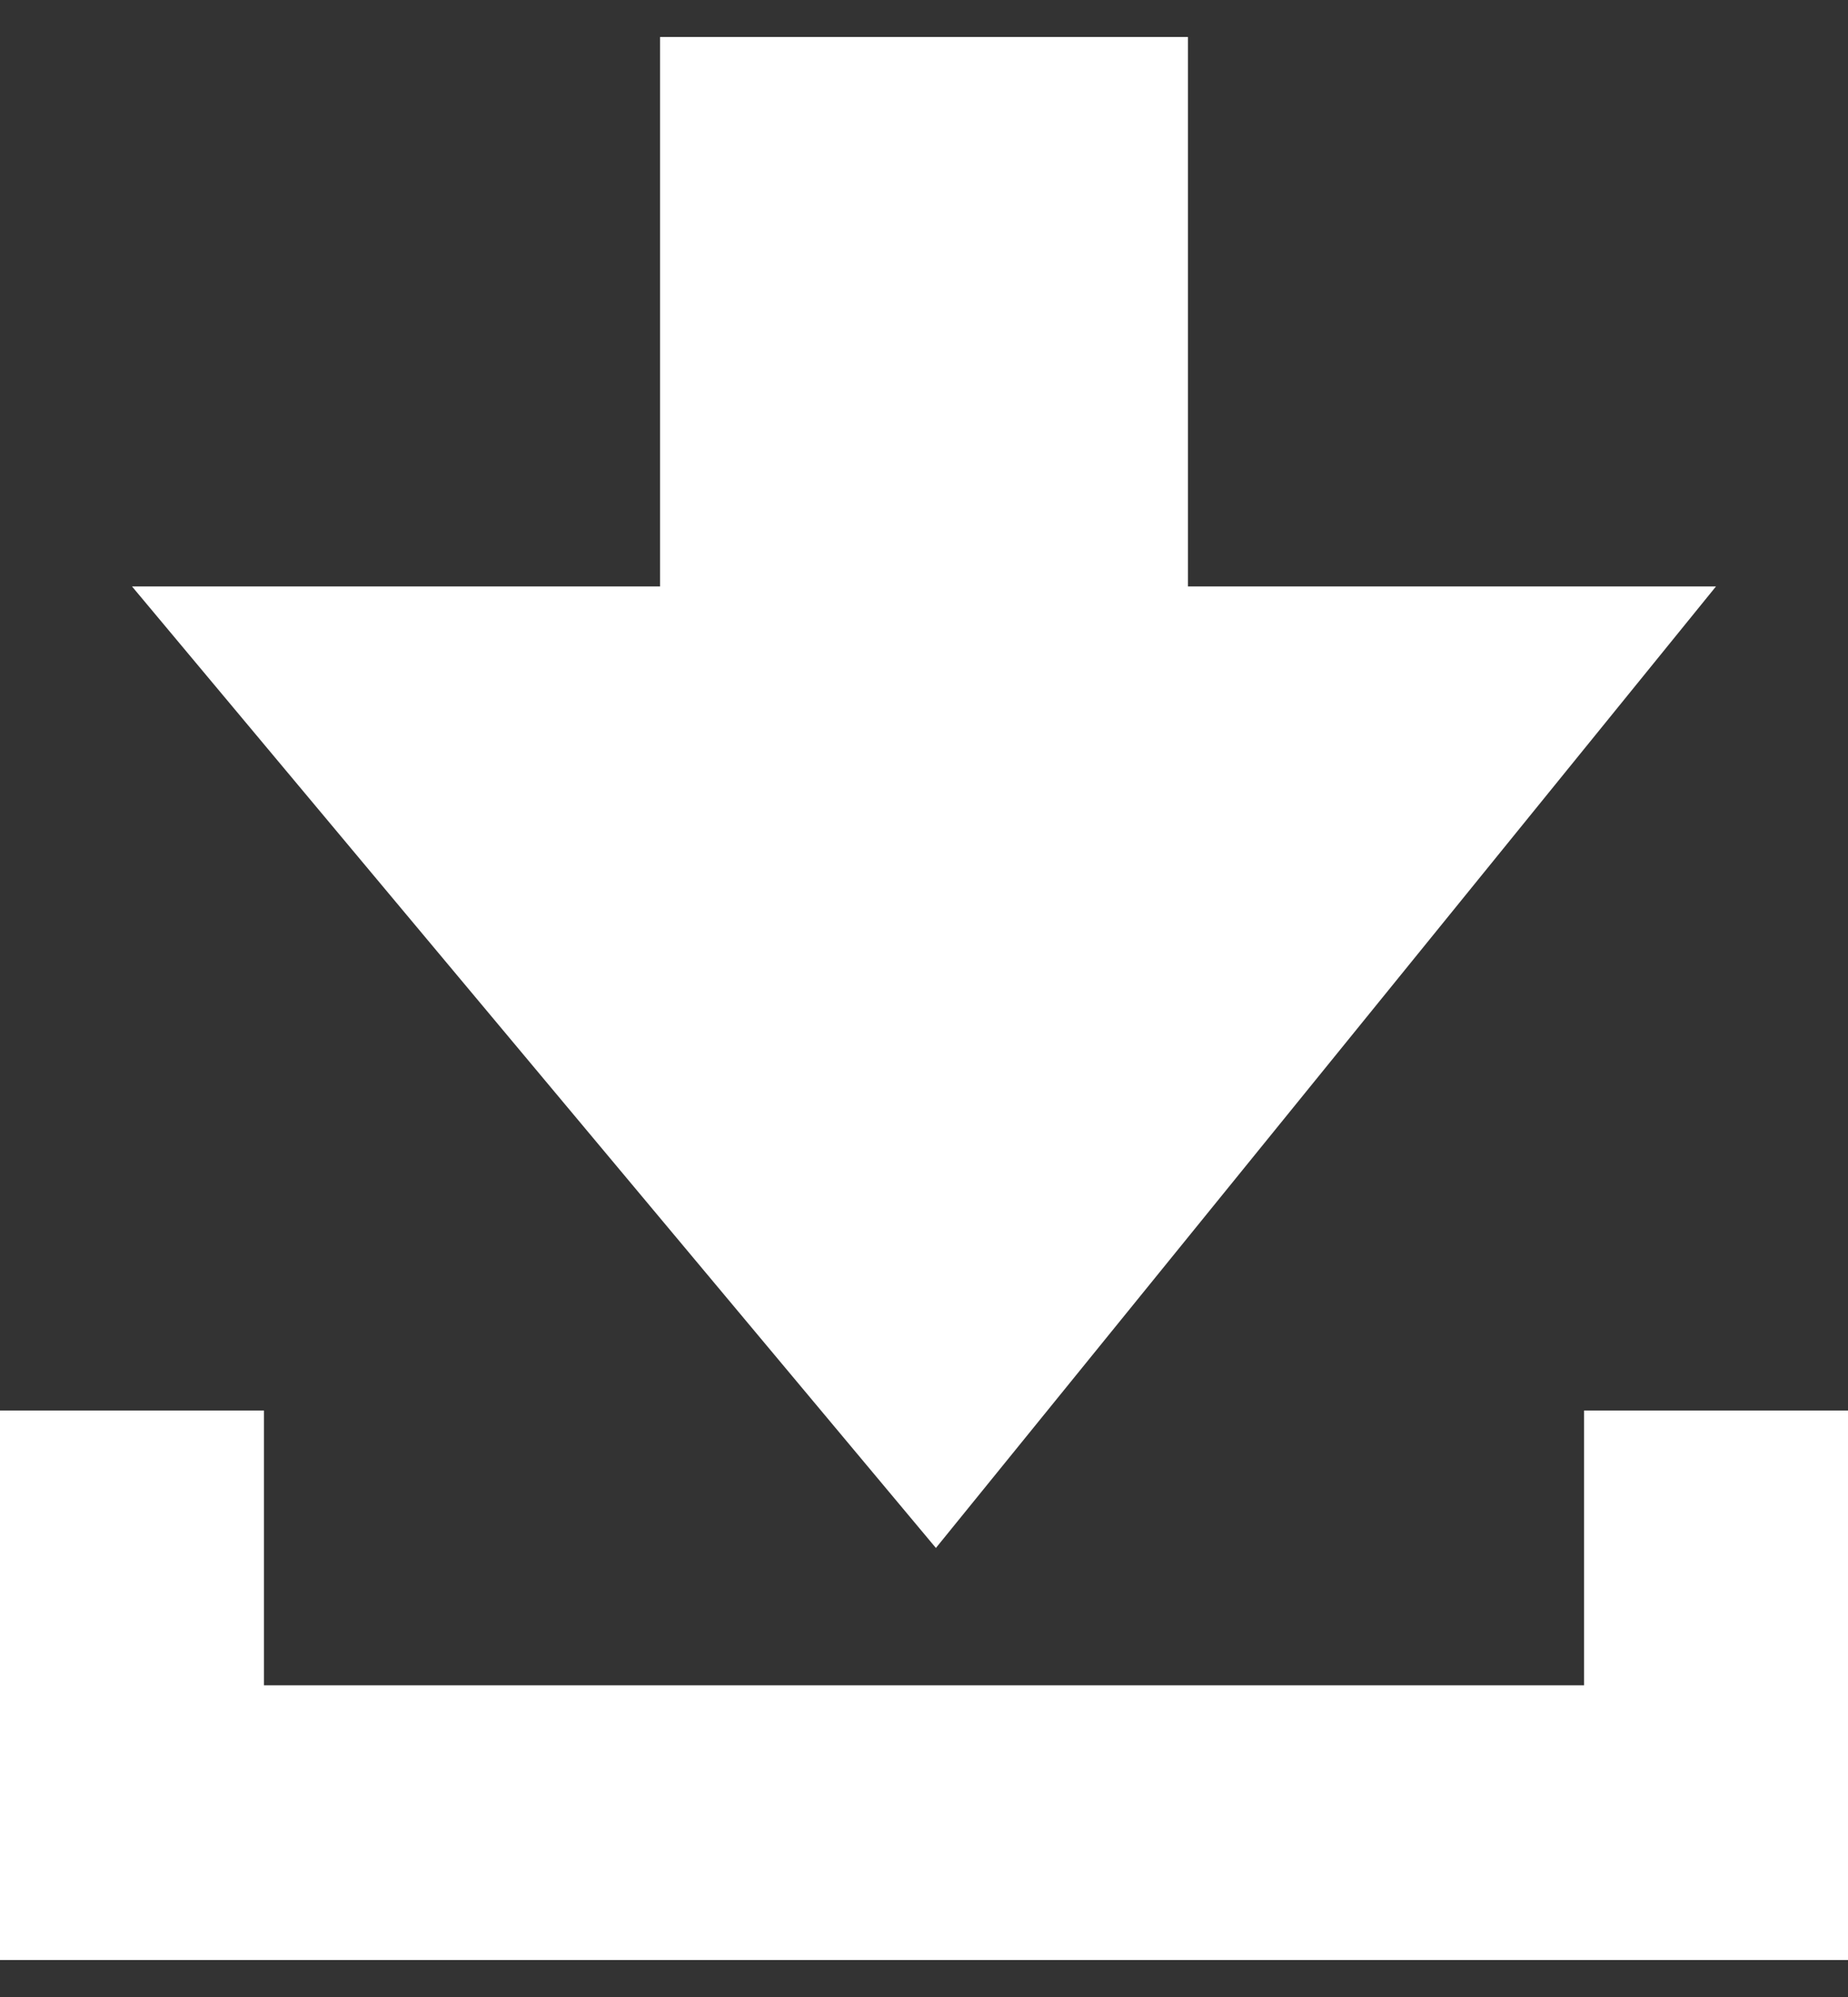
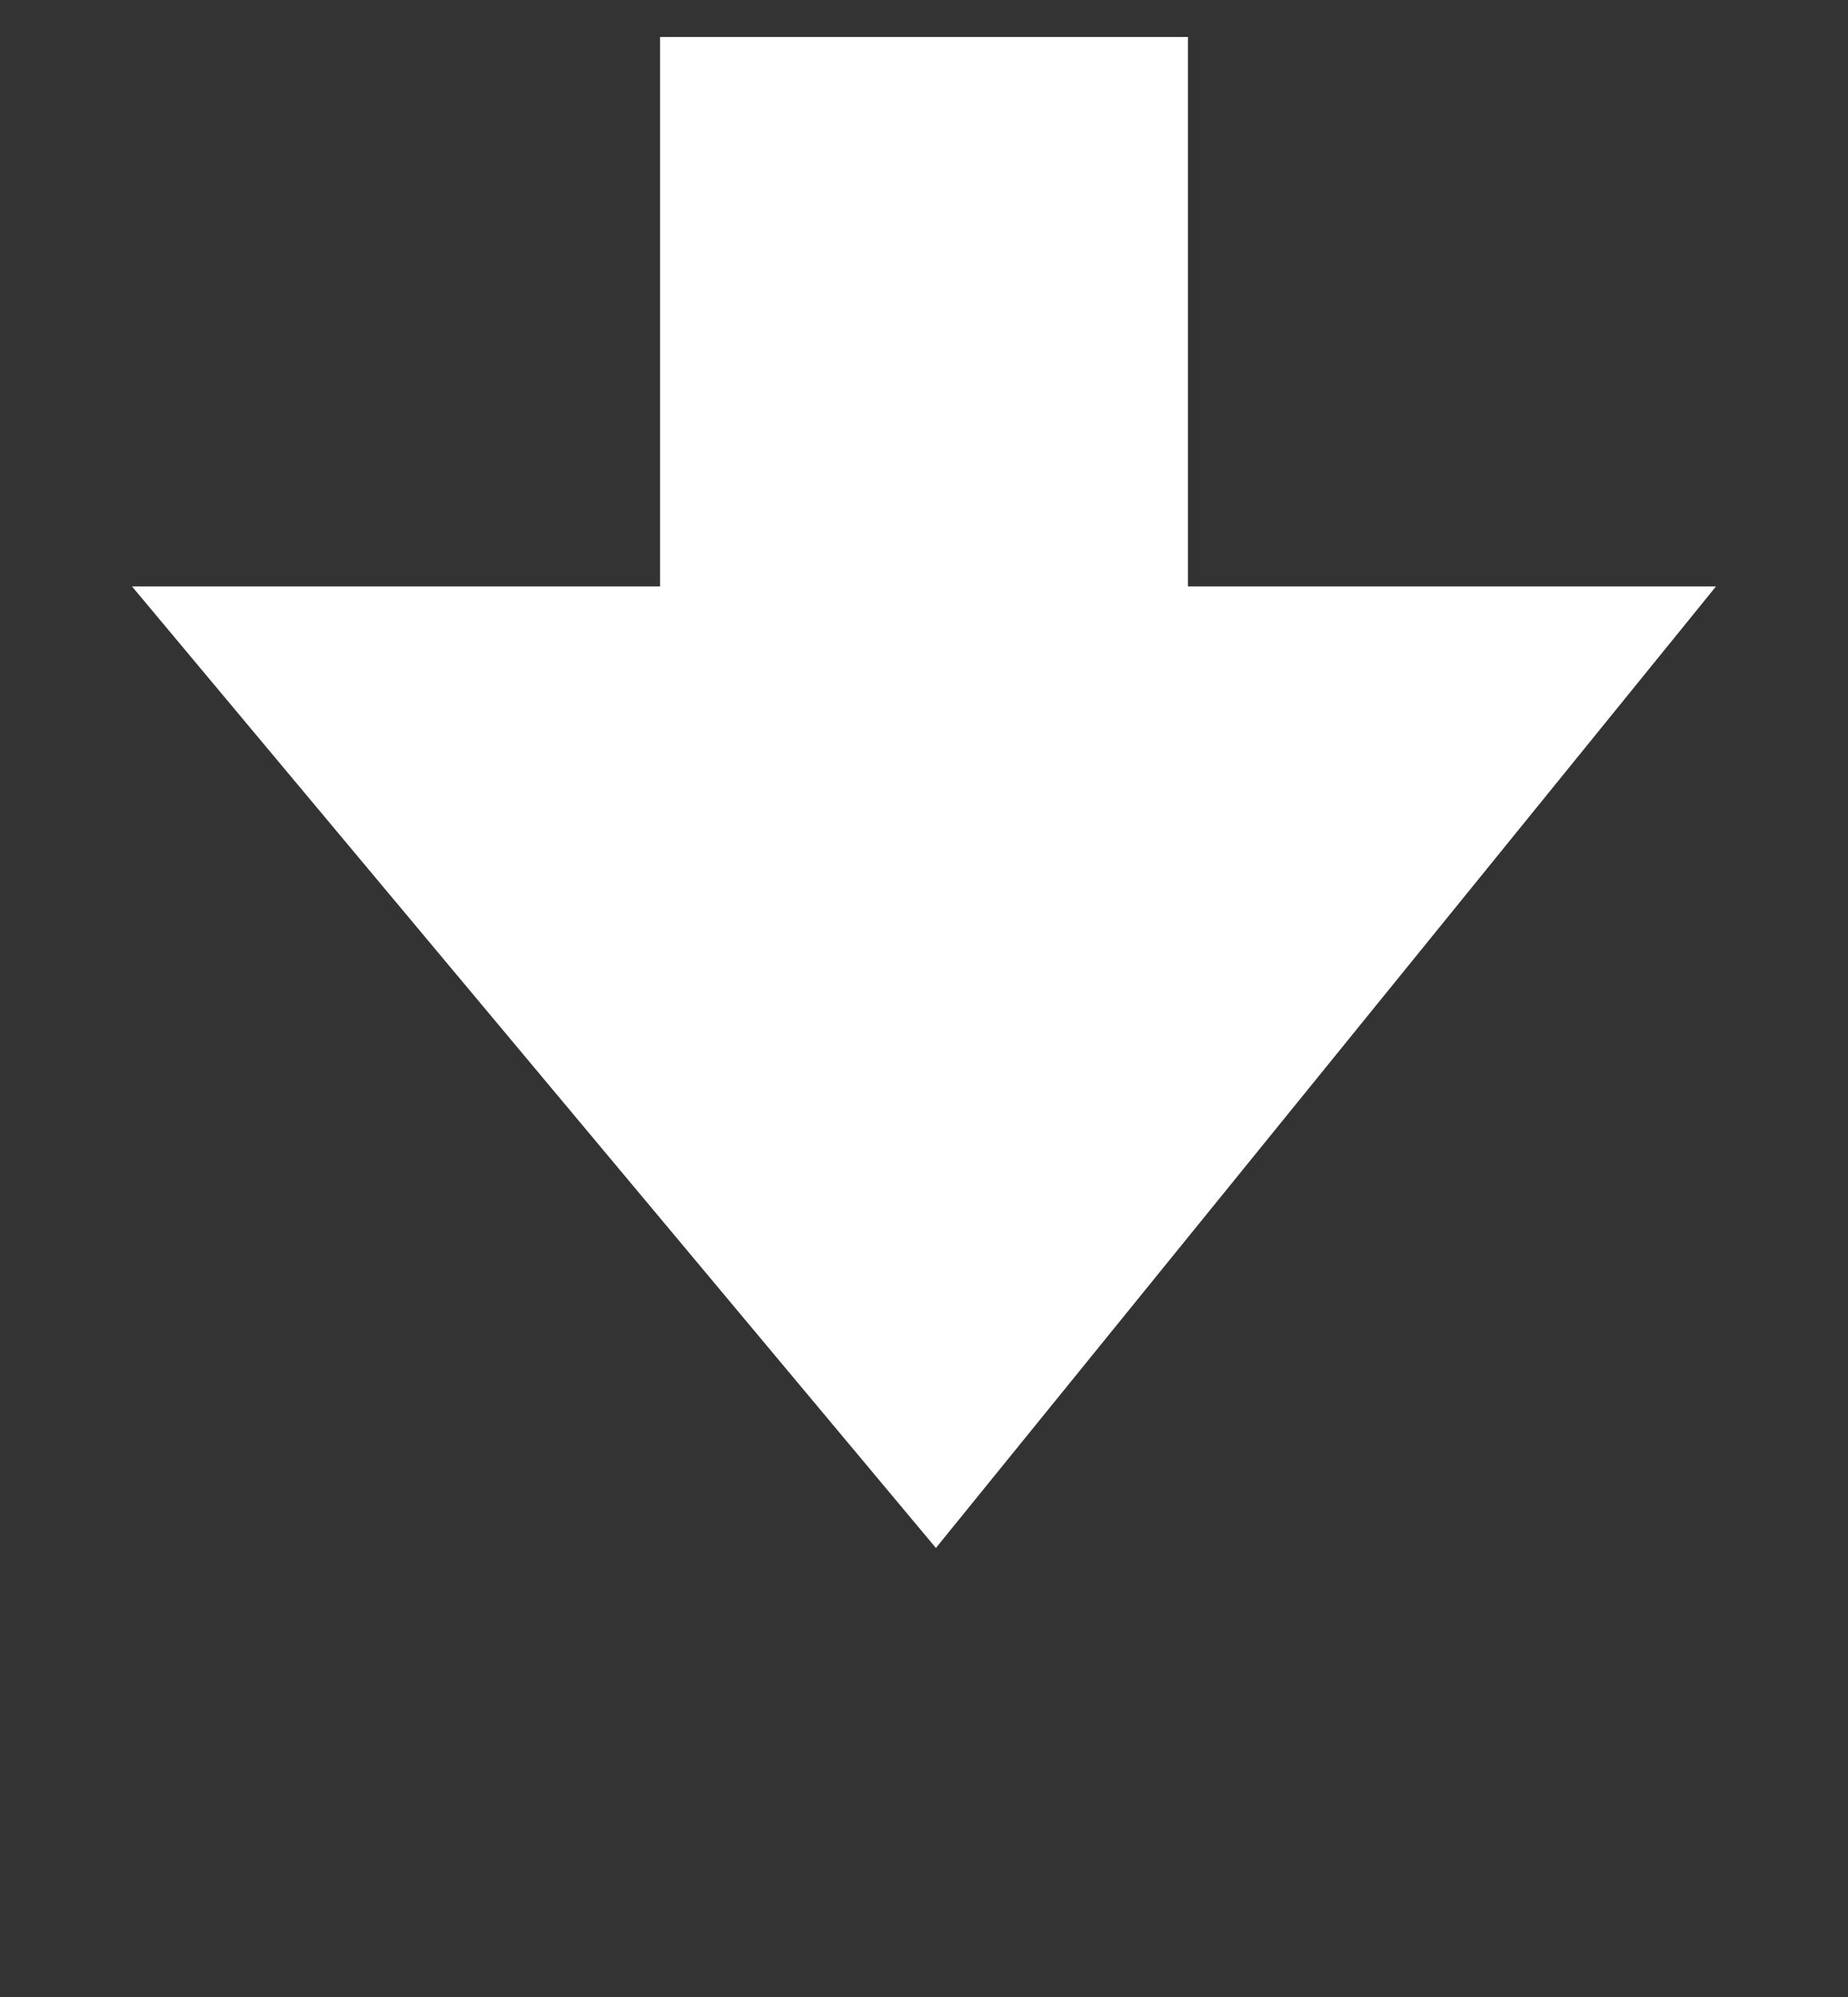
<svg xmlns="http://www.w3.org/2000/svg" width="25" height="27" viewBox="0 0 25 27" fill="none">
  <rect x="0" y="0" width="25" height="27" fill="#333333" stroke="none" />
  <path d="M16.071 7.929V0.5H8.929V7.929H1.786L12.661 20.929L23.214 7.929H16.071Z" fill="white" />
-   <path d="M25 26.5H0V19.071H3.571V22.786H21.429V19.071H25V26.5Z" fill="white" />
</svg>